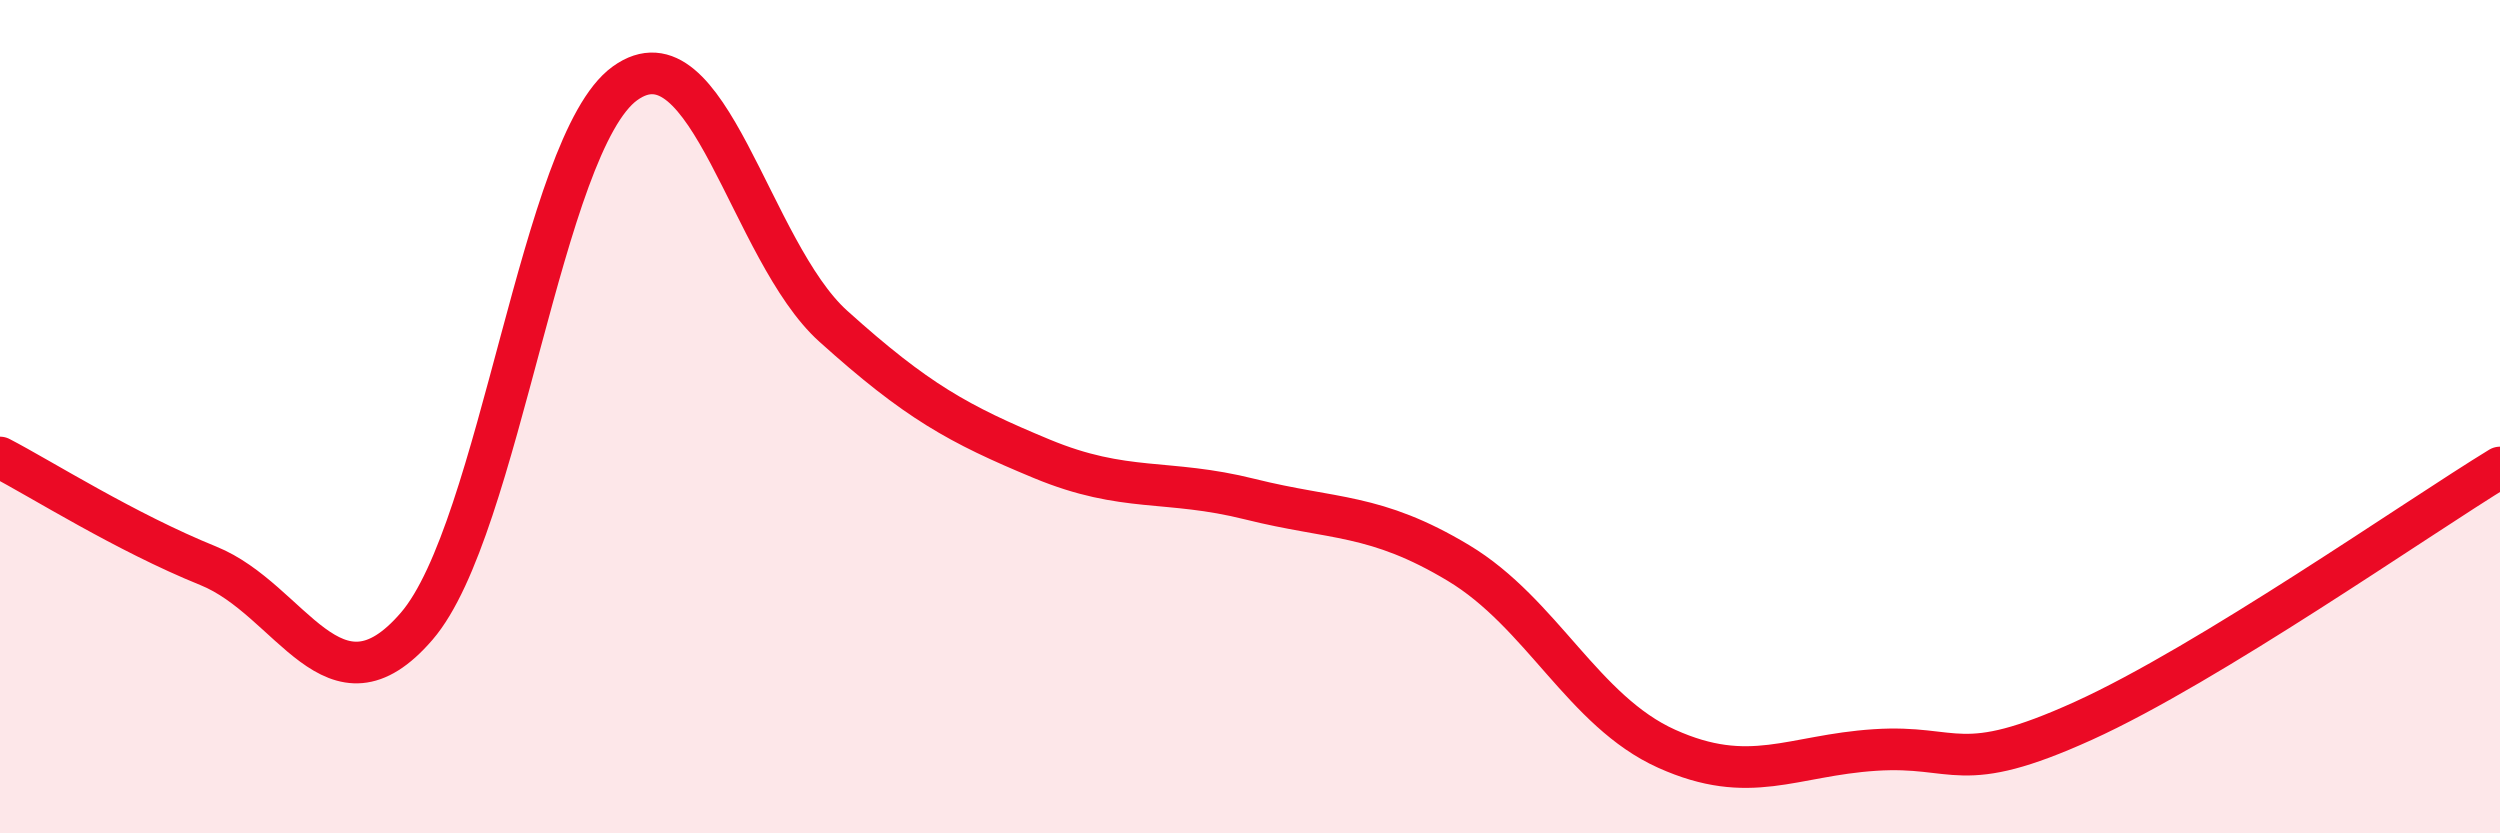
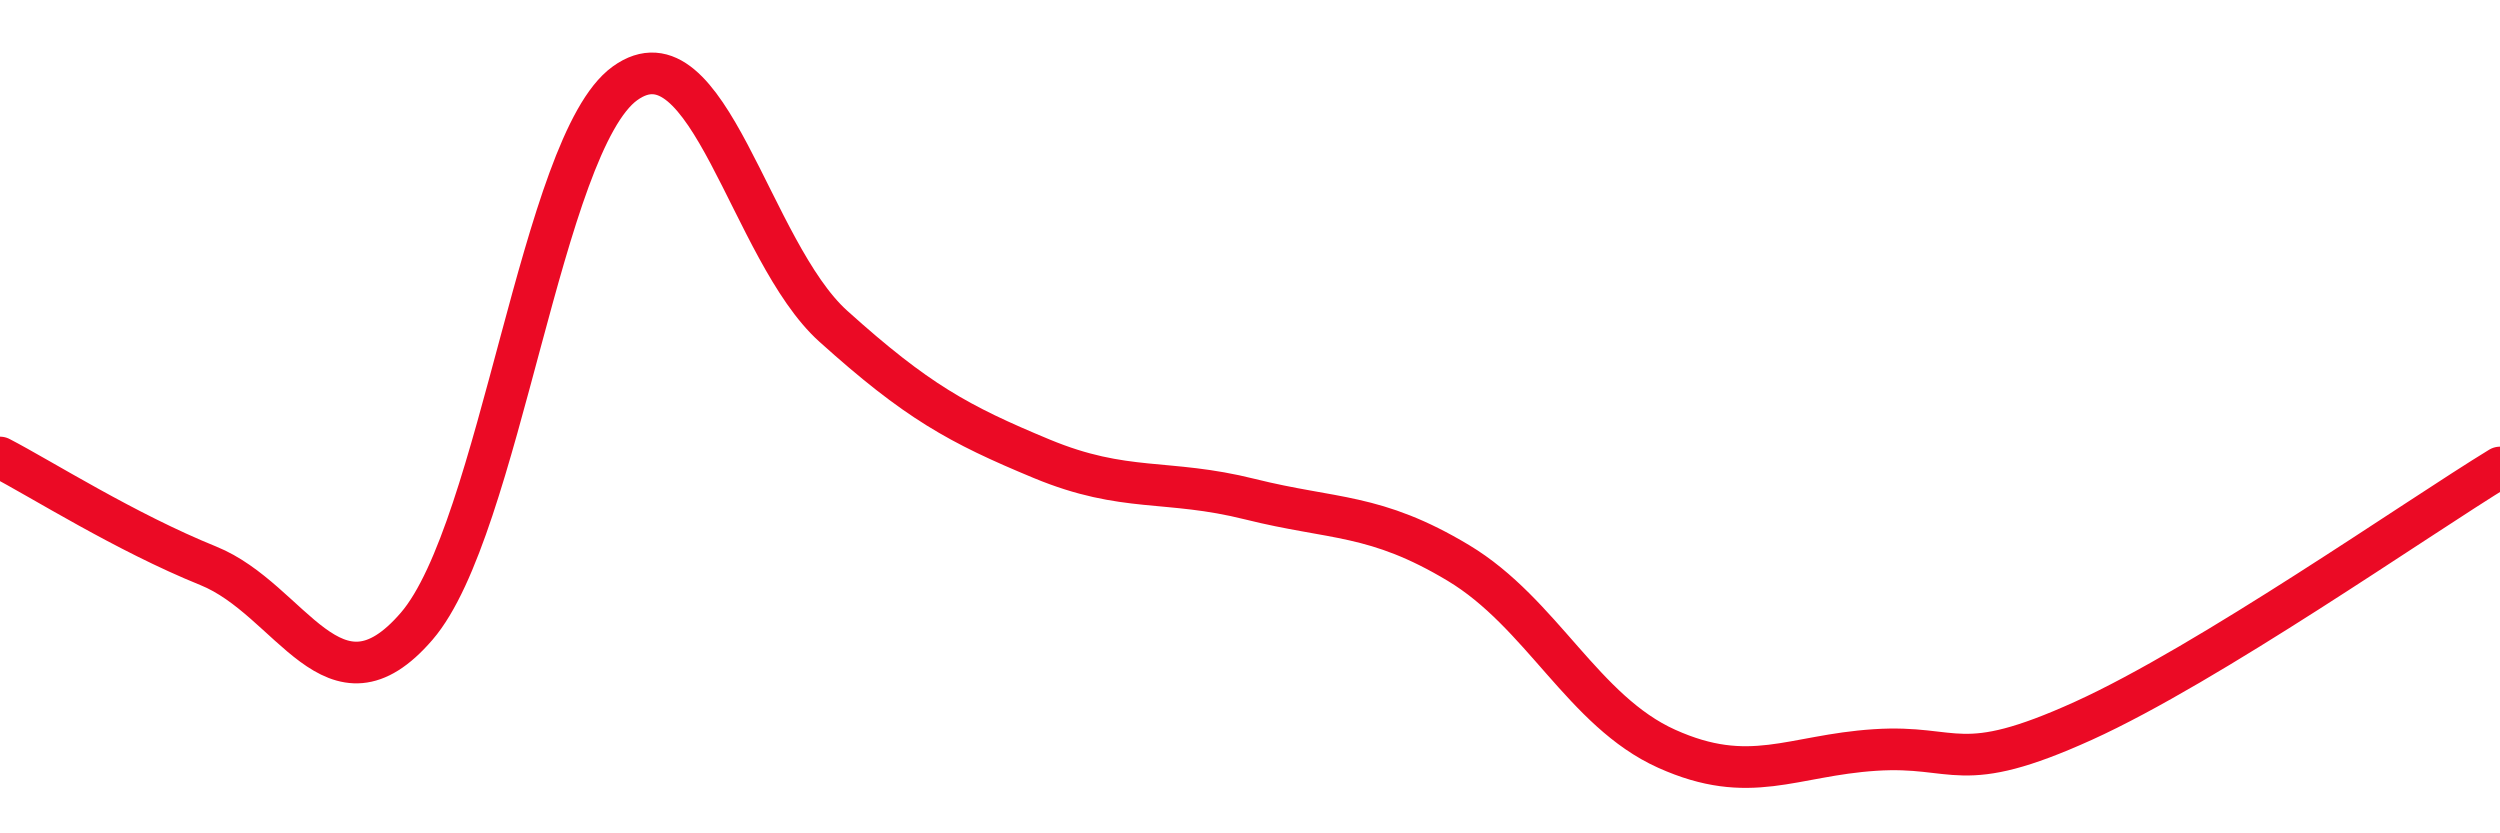
<svg xmlns="http://www.w3.org/2000/svg" width="60" height="20" viewBox="0 0 60 20">
-   <path d="M 0,10.98 C 1,11.5 3,12.77 5,13.58 C 7,14.39 8,17.35 10,15.03 C 12,12.71 13,3.44 15,2 C 17,0.56 18,6.03 20,7.83 C 22,9.63 23,10.18 25,11.01 C 27,11.84 28,11.48 30,11.98 C 32,12.48 33,12.31 35,13.51 C 37,14.71 38,17.07 40,17.97 C 42,18.87 43,18.13 45,18 C 47,17.87 47,18.66 50,17.3 C 53,15.94 58,12.44 60,11.22L60 20L0 20Z" fill="#EB0A25" opacity="0.1" stroke-linecap="round" stroke-linejoin="round" />
  <path d="M 0,10.98 C 1,11.5 3,12.77 5,13.58 C 7,14.39 8,17.35 10,15.03 C 12,12.71 13,3.44 15,2 C 17,0.56 18,6.03 20,7.83 C 22,9.63 23,10.18 25,11.01 C 27,11.84 28,11.48 30,11.98 C 32,12.48 33,12.31 35,13.51 C 37,14.71 38,17.07 40,17.97 C 42,18.87 43,18.13 45,18 C 47,17.87 47,18.66 50,17.3 C 53,15.94 58,12.44 60,11.22" stroke="#EB0A25" stroke-width="1" fill="none" stroke-linecap="round" stroke-linejoin="round" />
</svg>